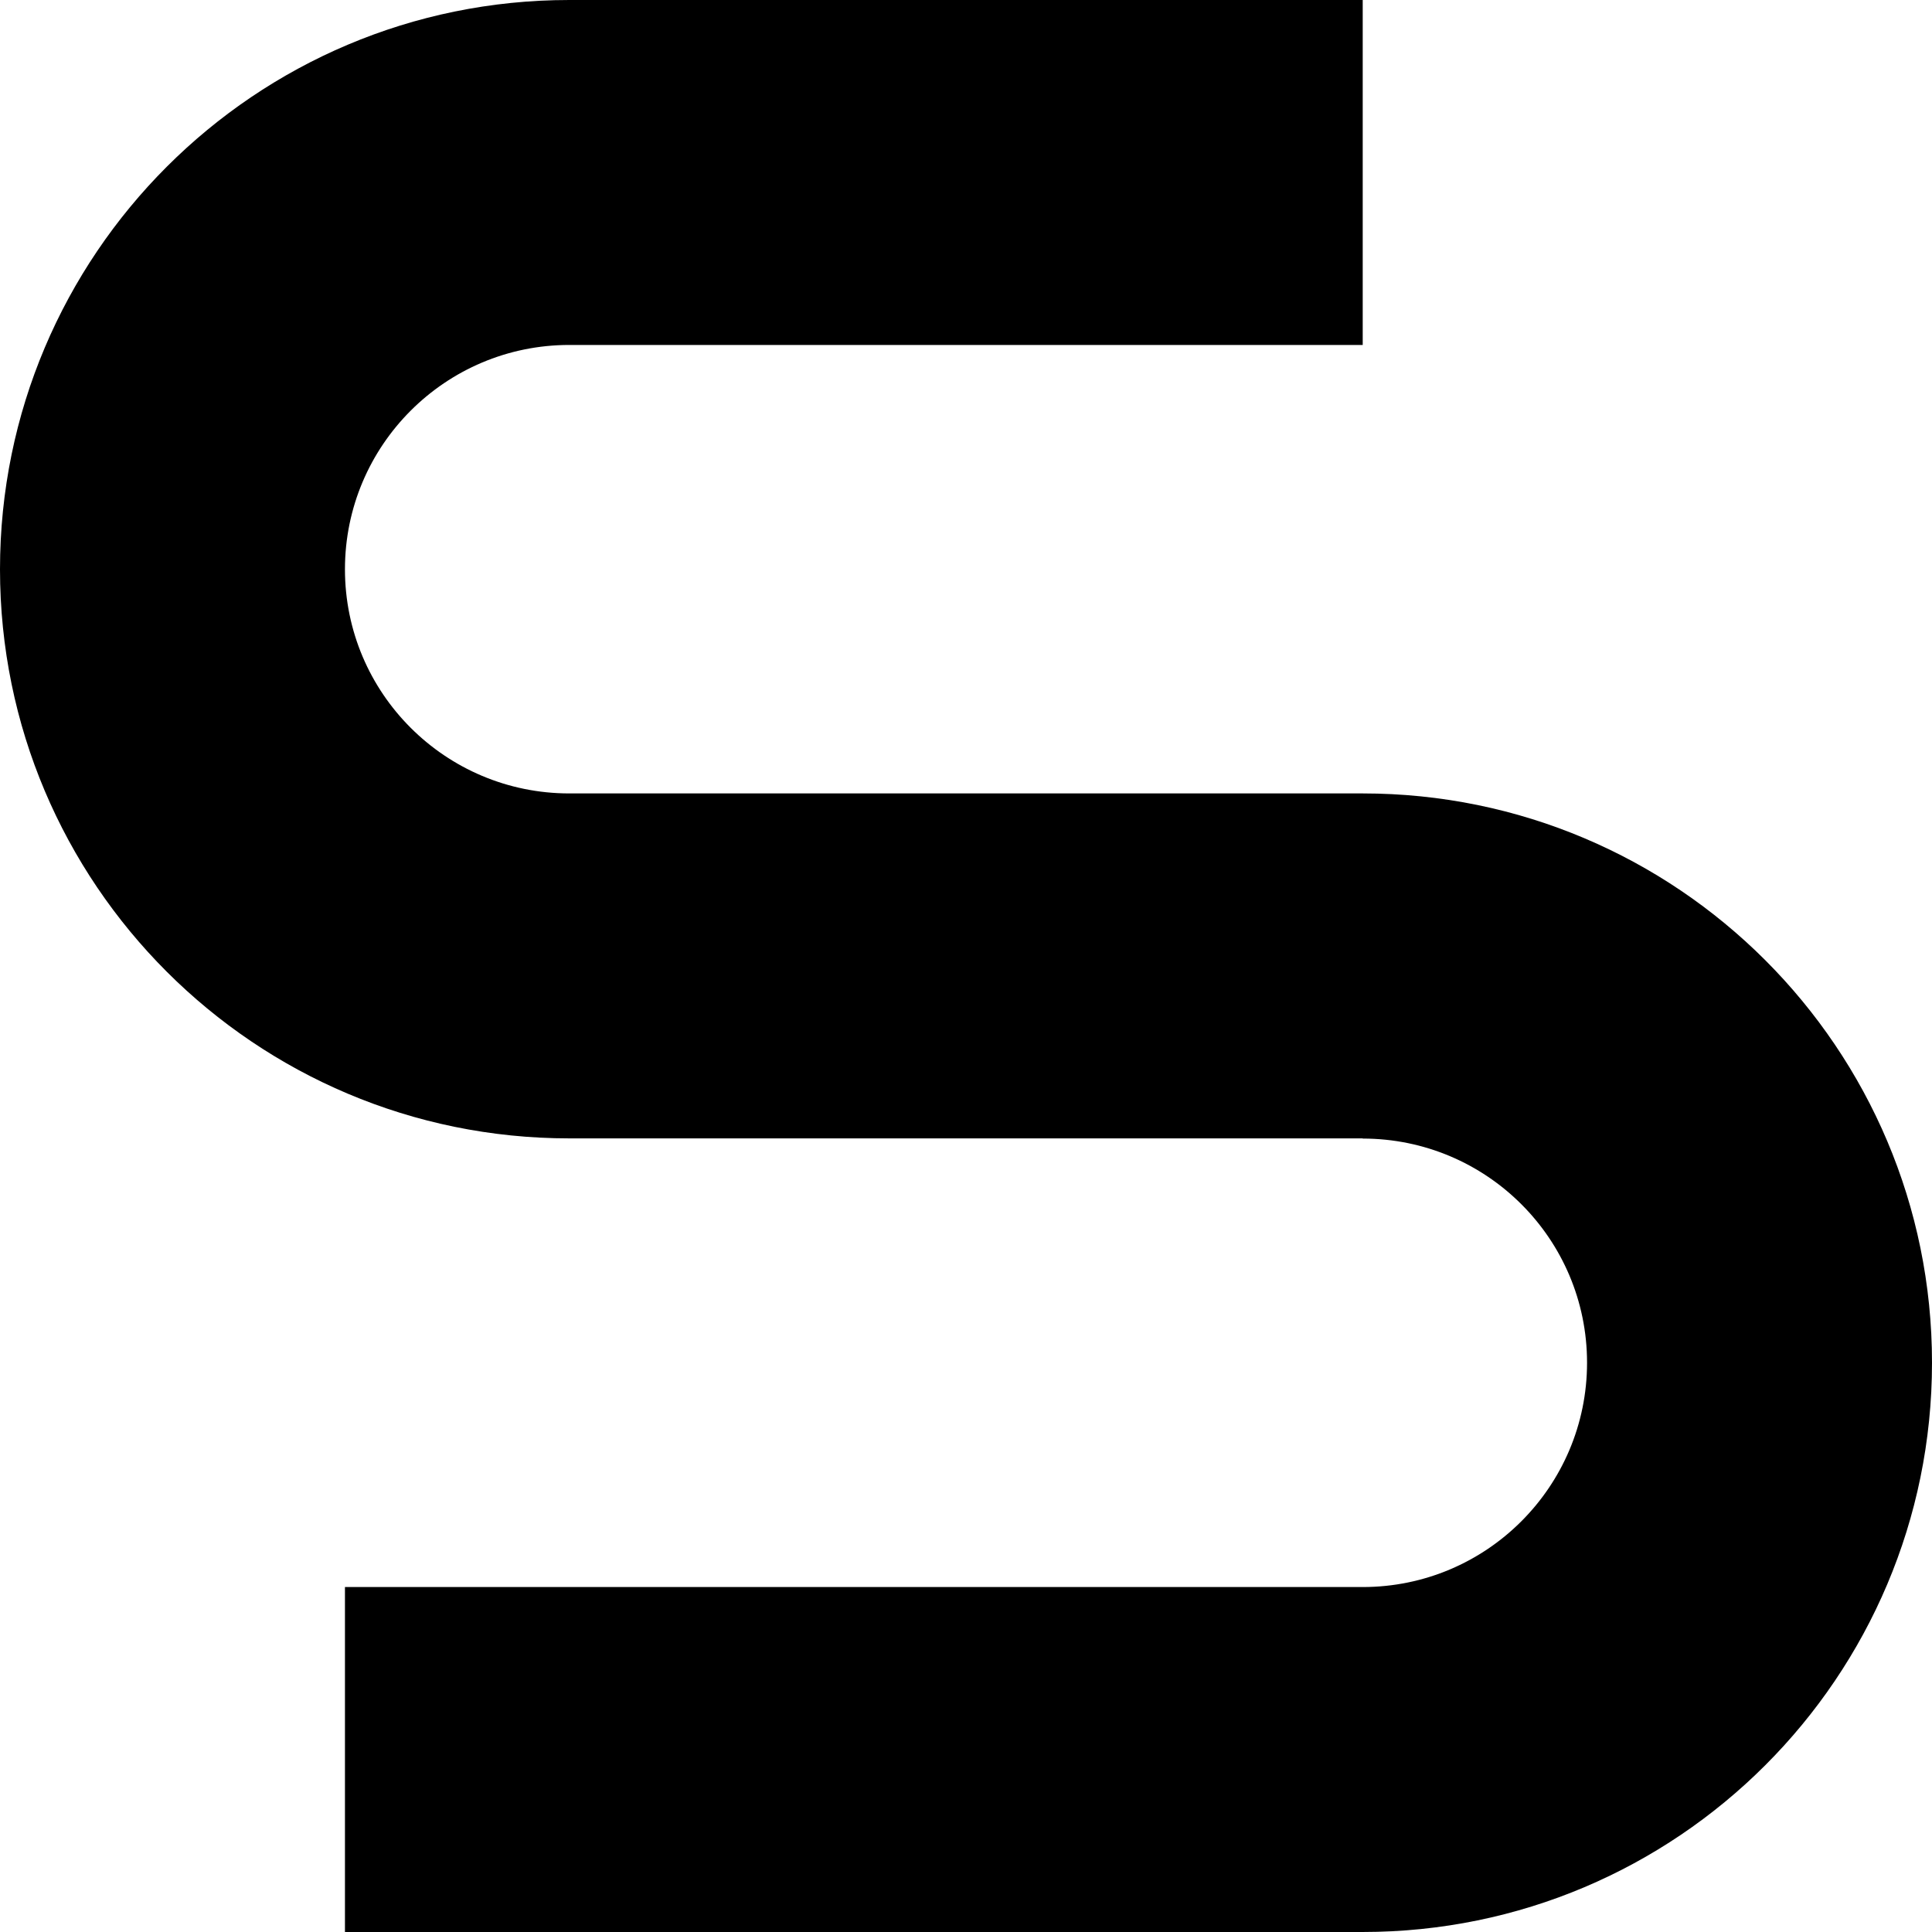
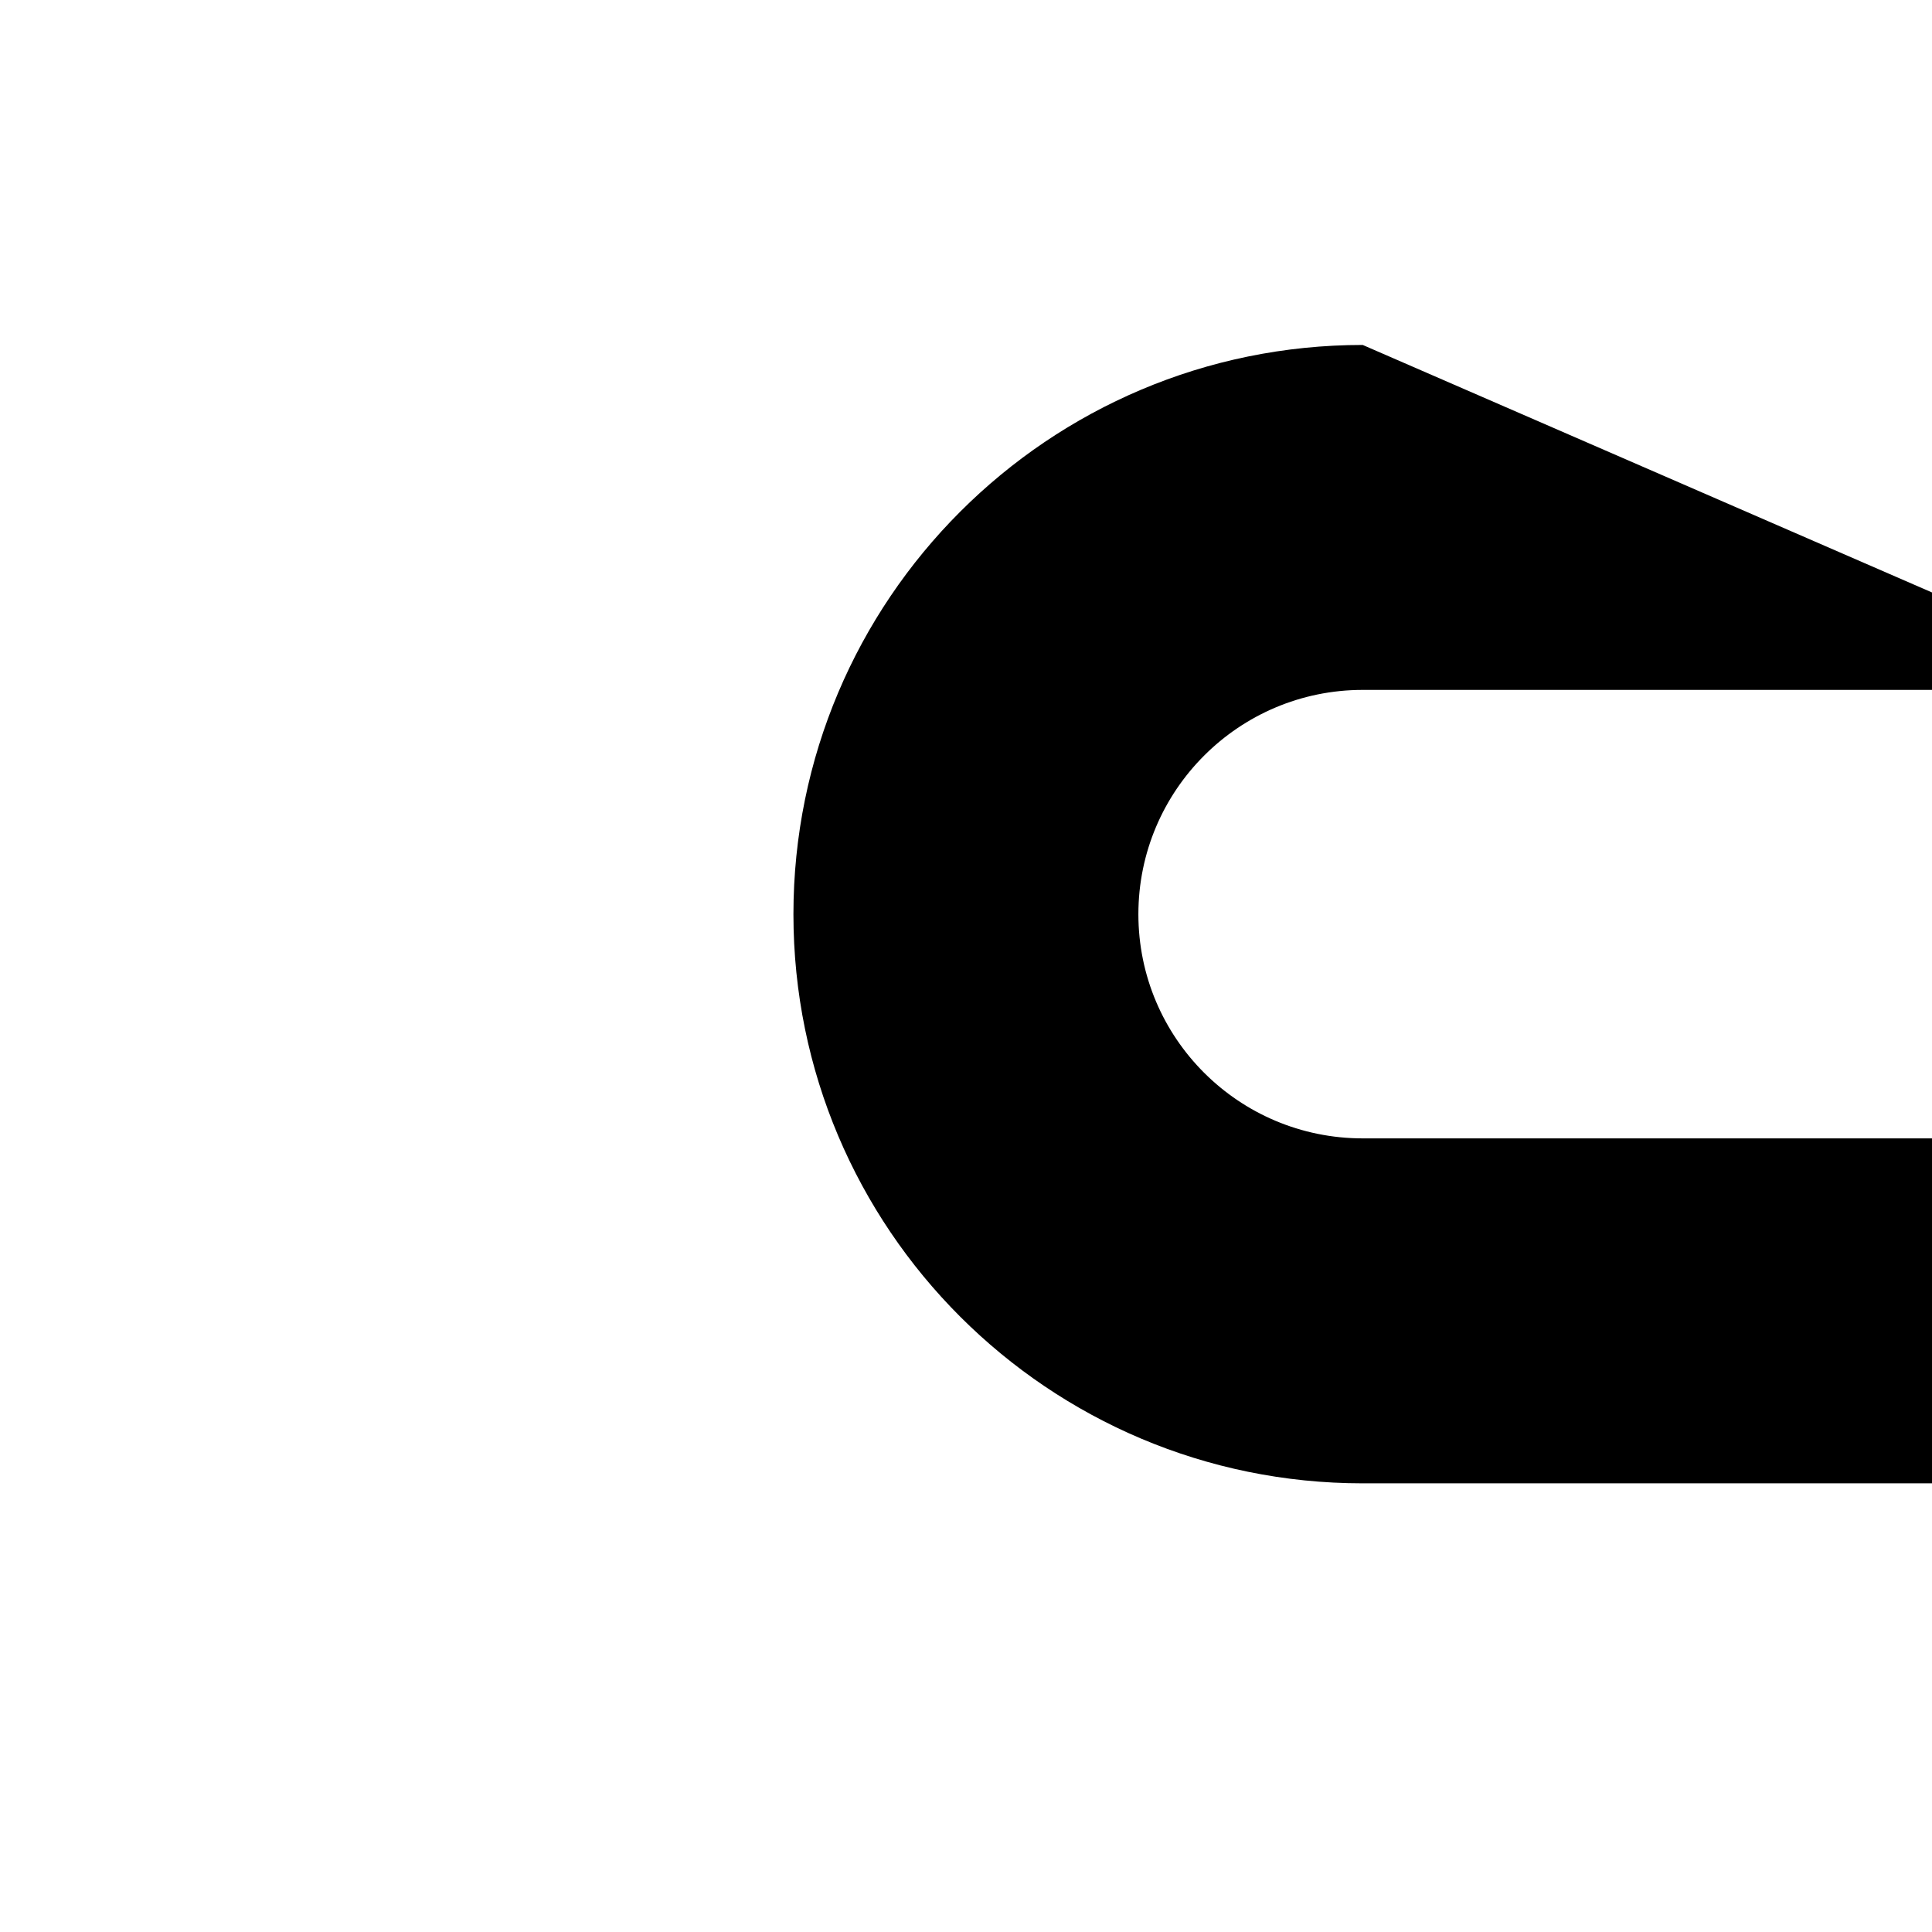
<svg xmlns="http://www.w3.org/2000/svg" xml:space="preserve" width="1500px" height="1500px" version="1.0" style="shape-rendering:geometricPrecision; text-rendering:geometricPrecision; image-rendering:optimizeQuality; fill-rule:evenodd; clip-rule:evenodd" viewBox="0 0 101.71 101.71">
  <defs>
    <style type="text/css">
   
    .fil0 {fill:black}
   
  </style>
  </defs>
  <g id="Слой_x0020_1">
-     <path class="fil0" d="M71.74 18.16l0 -18.16 -41.77 0c-16.55,0 -29.97,13.42 -29.97,29.97 0,16.55 13.42,29.96 29.97,29.96l0 0 41.77 0 0 0.01c6.52,0 11.81,5.28 11.81,11.8 0,6.52 -5.29,11.81 -11.81,11.81l-53.58 0 0 18.16 53.58 0c16.55,0 29.97,-13.42 29.97,-29.97 0,-16.55 -13.42,-29.97 -29.97,-29.97l0 0 -41.77 0 0 0c-6.52,0 -11.81,-5.28 -11.81,-11.8 0,-6.52 5.29,-11.81 11.81,-11.81l41.77 0z" />
+     <path class="fil0" d="M71.74 18.16c-16.55,0 -29.97,13.42 -29.97,29.97 0,16.55 13.42,29.96 29.97,29.96l0 0 41.77 0 0 0.01c6.52,0 11.81,5.28 11.81,11.8 0,6.52 -5.29,11.81 -11.81,11.81l-53.58 0 0 18.16 53.58 0c16.55,0 29.97,-13.42 29.97,-29.97 0,-16.55 -13.42,-29.97 -29.97,-29.97l0 0 -41.77 0 0 0c-6.52,0 -11.81,-5.28 -11.81,-11.8 0,-6.52 5.29,-11.81 11.81,-11.81l41.77 0z" />
  </g>
</svg>